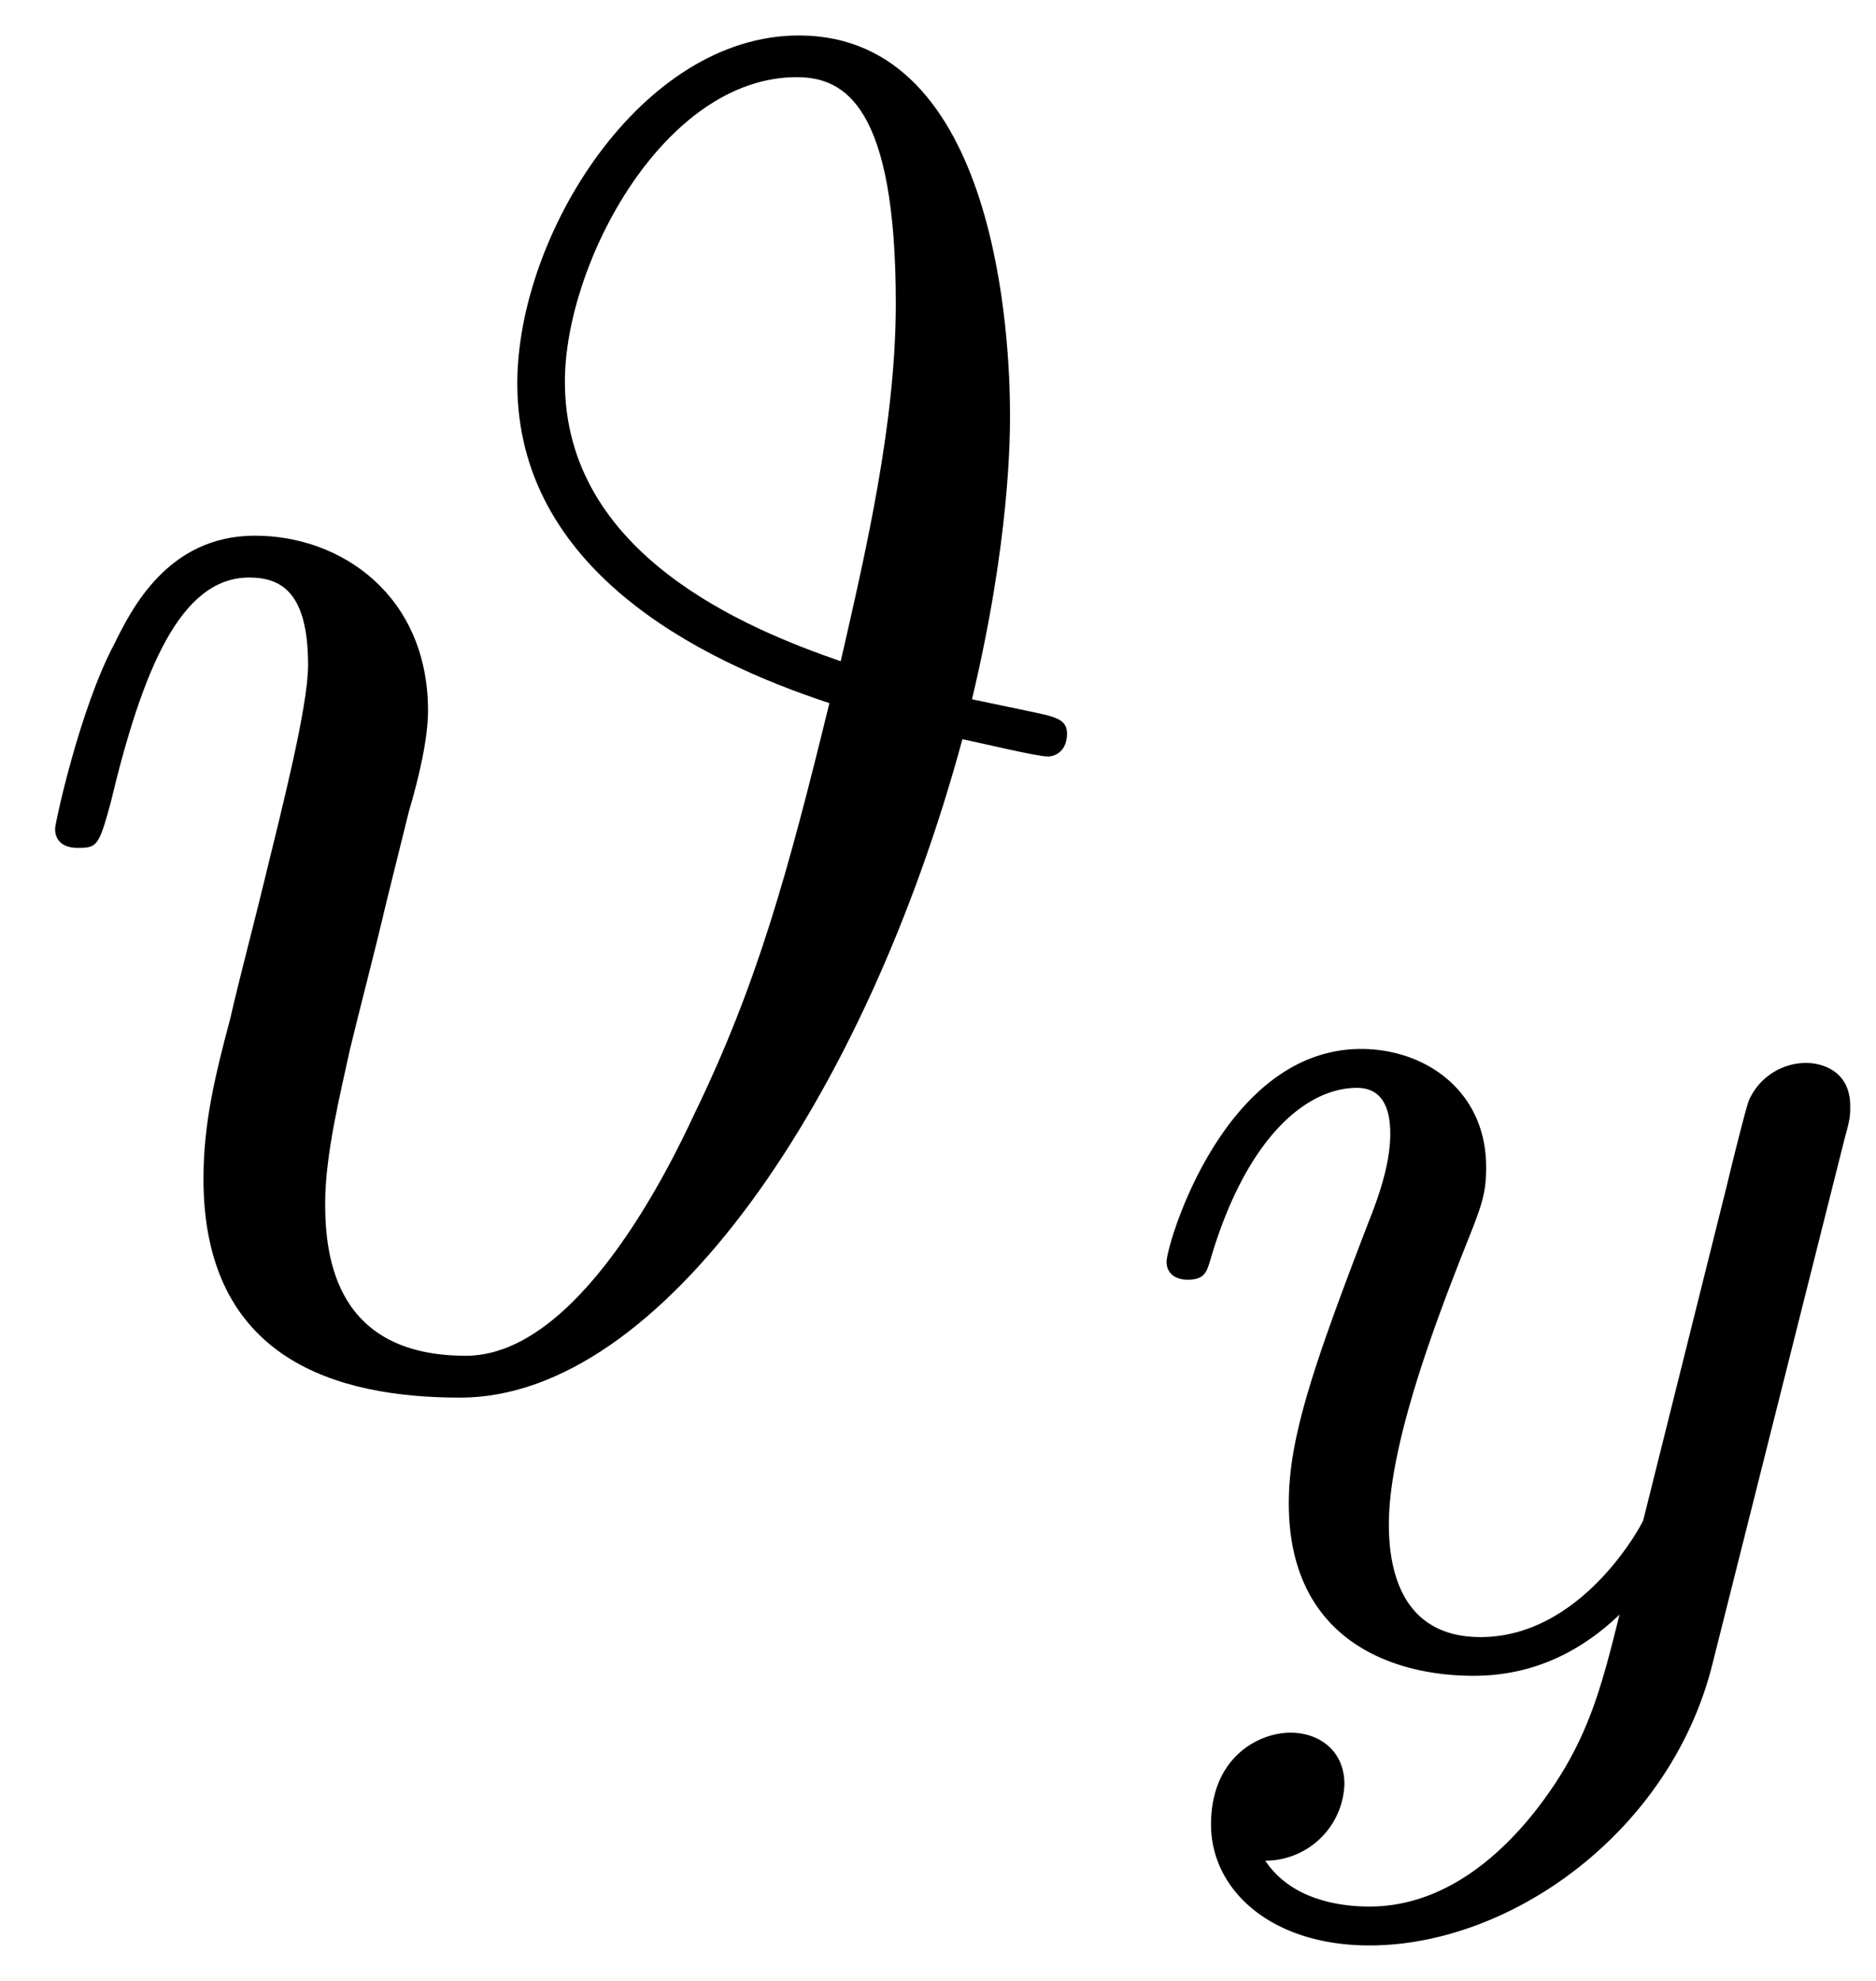
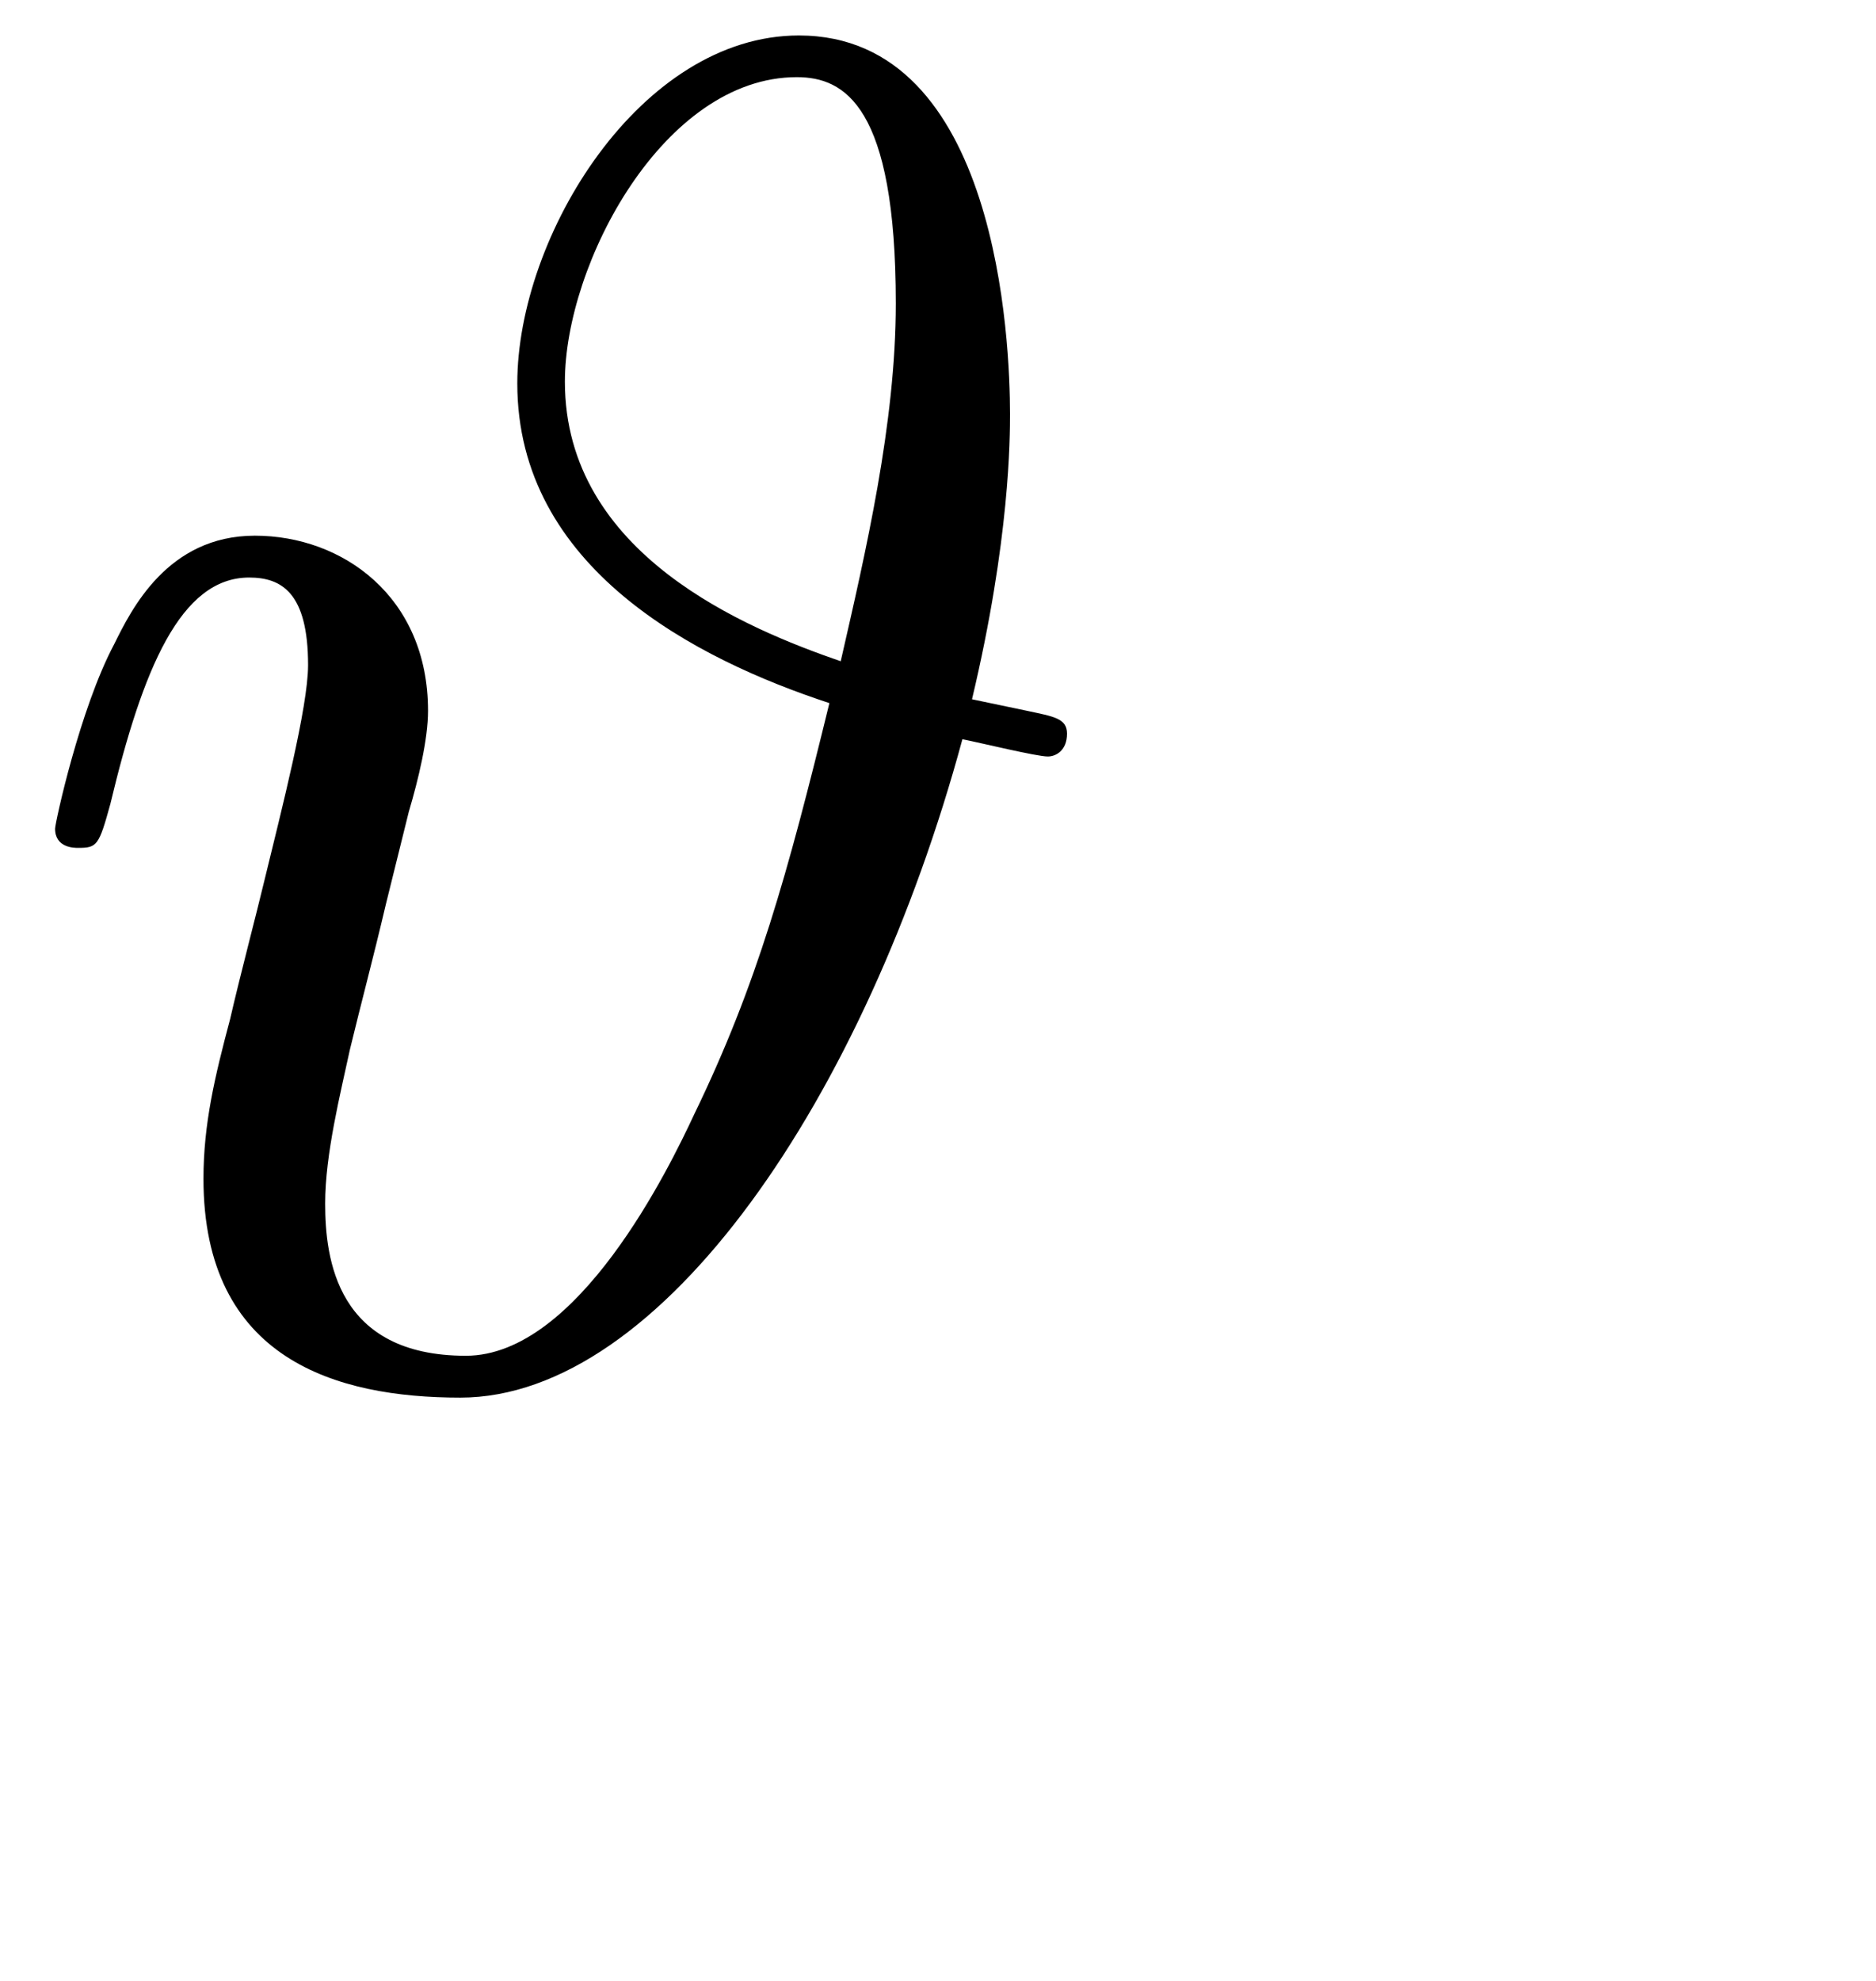
<svg xmlns="http://www.w3.org/2000/svg" xmlns:xlink="http://www.w3.org/1999/xlink" width="18" height="19" viewBox="1872.02 1482.899 10.76 11.357">
  <defs>
-     <path id="g0-121" d="M4.129-3.005c.031-.111.031-.127.031-.183 0-.2-.159-.247-.255-.247a.36.36 0 0 0-.326.215c-.016.04-.088.327-.128.494L2.973-.813c-.008.024-.35.67-.933.67-.39 0-.526-.287-.526-.646 0-.462.271-1.172.455-1.634.08-.2.103-.27.103-.414 0-.439-.35-.678-.717-.678-.79 0-1.116 1.124-1.116 1.22 0 .071.056.103.12.103.103 0 .111-.048.135-.127.207-.694.55-.973.837-.973.12 0 .191.08.191.263 0 .168-.063.351-.12.495C1.077-1.69.94-1.284.94-.91c0 .781.59.989 1.06.989.375 0 .646-.168.837-.351-.111.446-.19.757-.494 1.14-.263.327-.582.534-.94.534-.136 0-.439-.024-.598-.263A.454.454 0 0 0 1.259.7c0-.19-.143-.295-.31-.295-.176 0-.455.136-.455.527 0 .374.343.693.909.693.813 0 1.73-.654 1.968-1.618z" />
    <path id="g1-35" d="M5.575-3.884c.218-.916.218-1.505.218-1.636 0-.404-.066-2.17-1.211-2.17-.906 0-1.615 1.145-1.615 1.995 0 1.059 1.026 1.582 1.79 1.833-.24.982-.415 1.615-.775 2.357C3.84-1.2 3.316-.12 2.672-.12c-.741 0-.807-.556-.807-.873 0-.283.088-.632.142-.883.066-.273.131-.513.208-.84l.13-.524c.055-.185.11-.415.11-.578 0-.655-.491-1.004-.993-1.004s-.71.426-.807.622C.458-3.83.316-3.175.316-3.142c0 .11.11.11.131.11.11 0 .12-.012.186-.252.185-.774.403-1.298.796-1.298.186 0 .338.087.338.502 0 .24-.152.83-.25 1.233-.044.185-.142.556-.197.796-.087.327-.153.6-.153.916C1.167-.098 1.931.12 2.64.12c1.156 0 2.324-1.724 2.88-3.775.11.022.425.099.49.099.045 0 .11-.033.11-.131 0-.088-.076-.098-.23-.131zm-.753-.218c-.535-.185-1.582-.61-1.582-1.603 0-.677.567-1.746 1.33-1.746.274 0 .568.164.568 1.298 0 .688-.174 1.43-.316 2.051" />
  </defs>
  <g id="page1">
    <use xlink:href="#g1-35" x="1872.02" y="1490.792" />
    <use xlink:href="#g0-121" x="1878.472" y="1492.428" />
  </g>
  <script type="text/ecmascript">if(window.parent.postMessage)window.parent.postMessage("4.34671|13.5|14.25|"+window.location,"*");</script>
</svg>